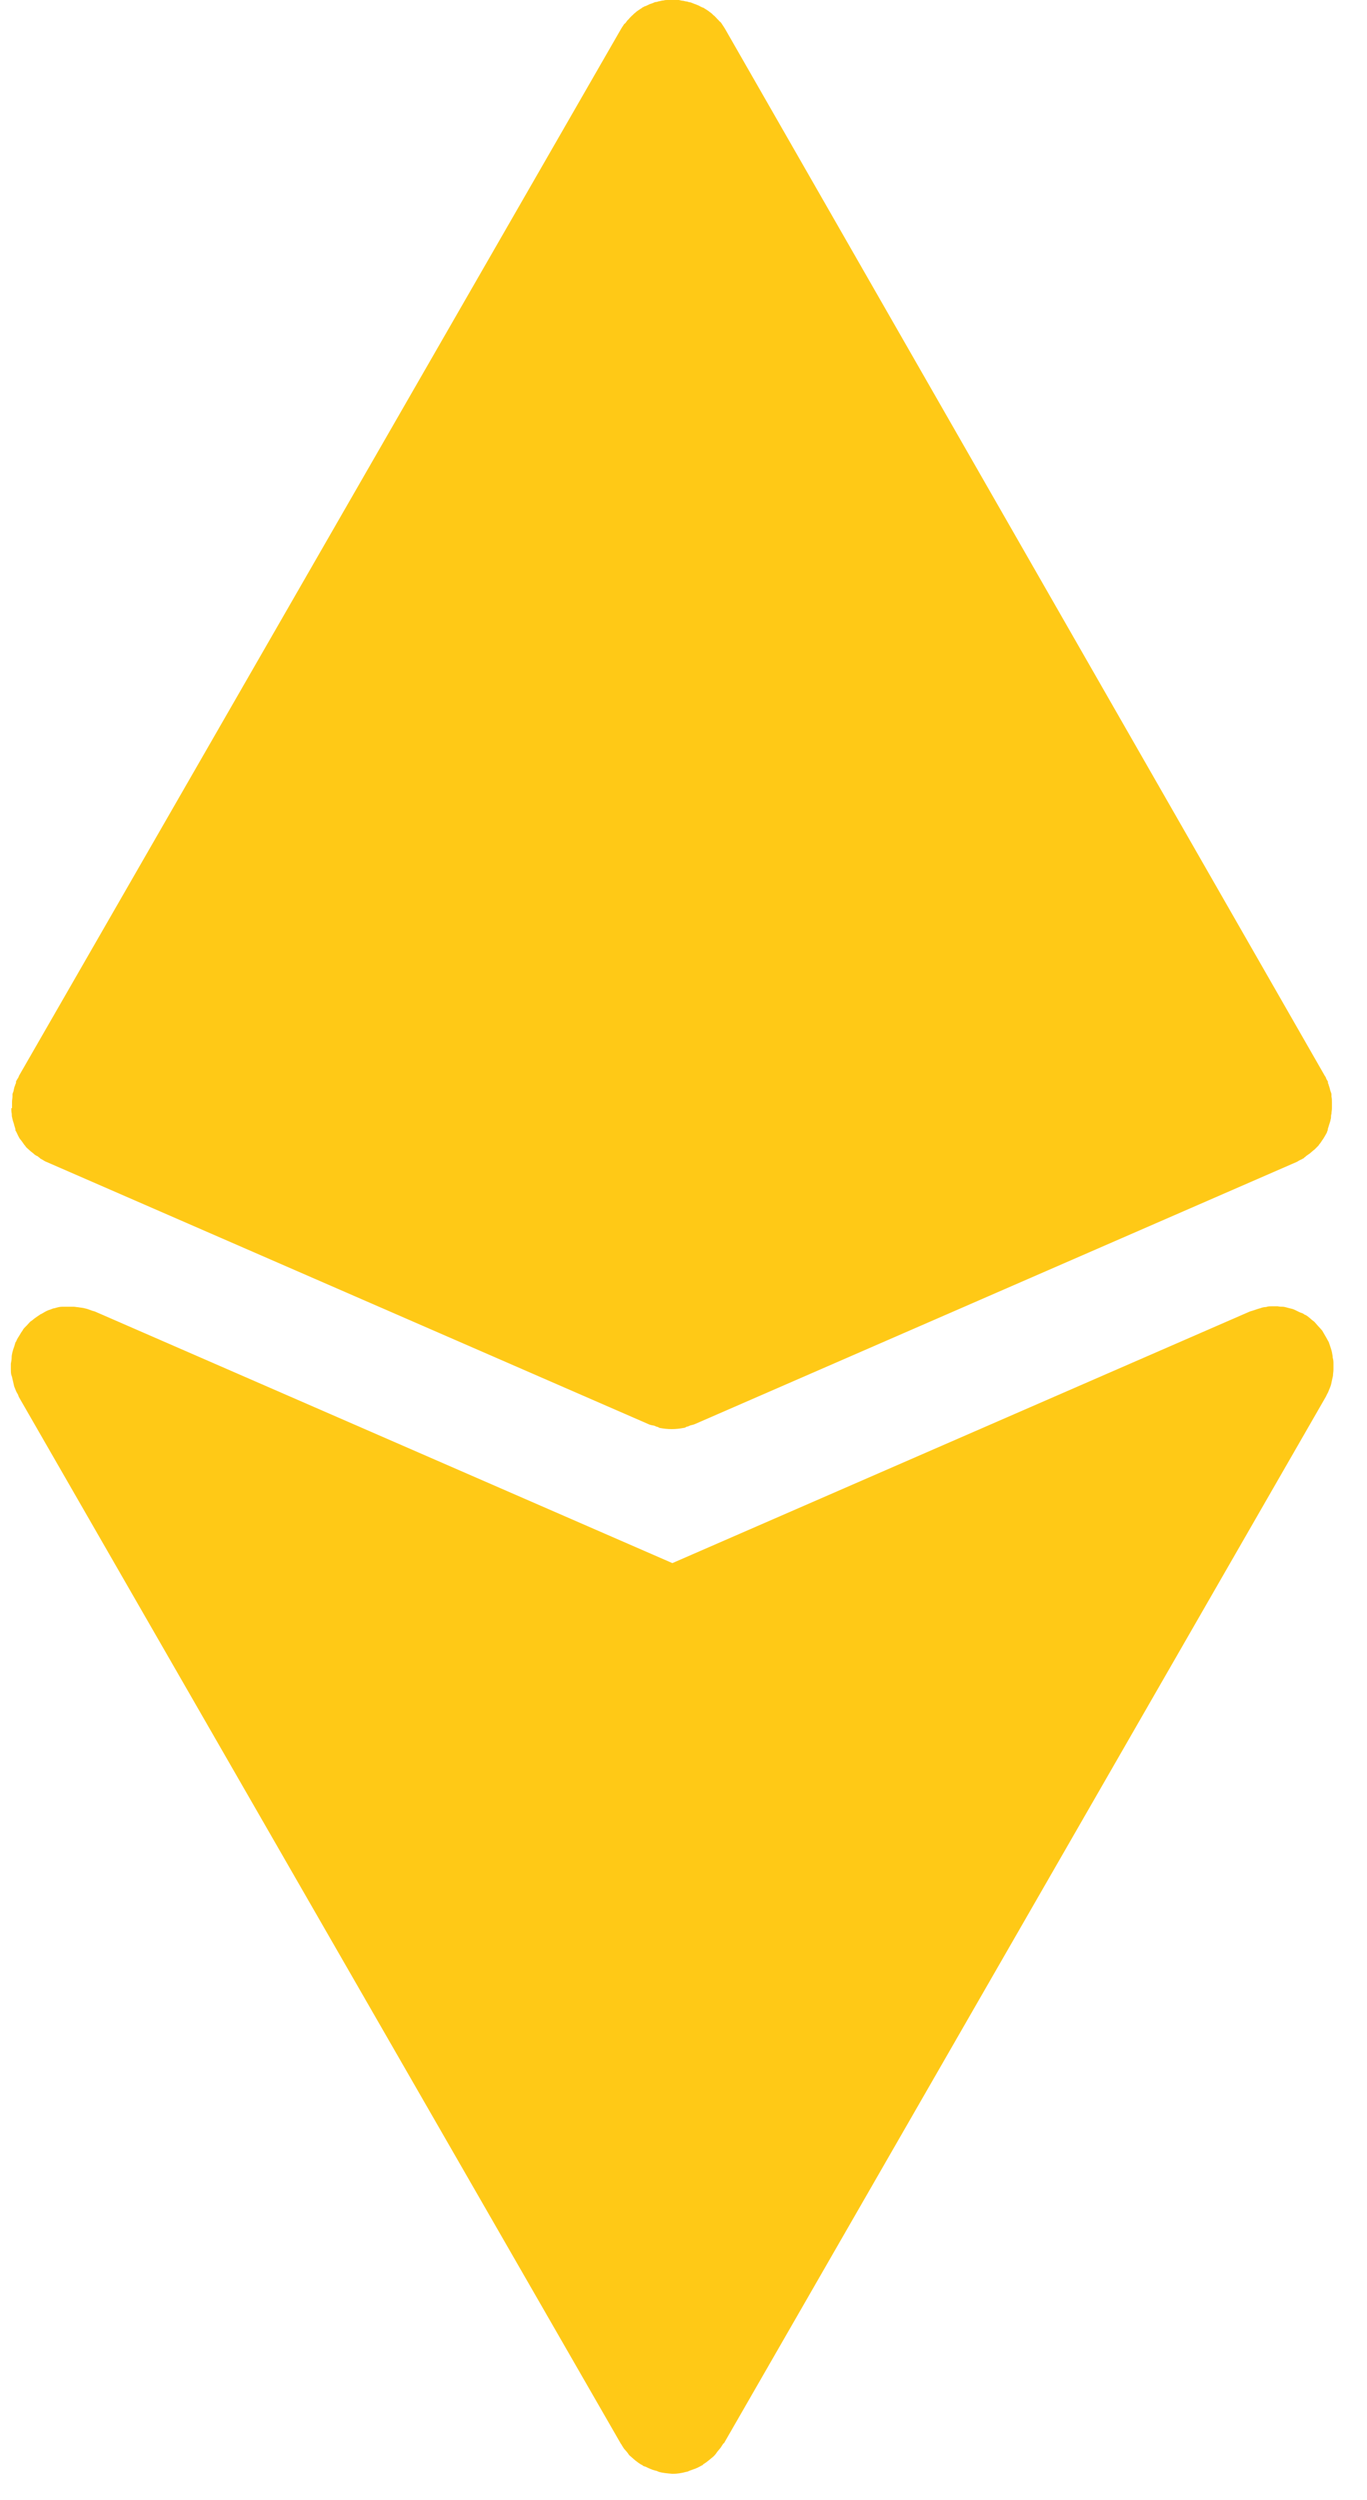
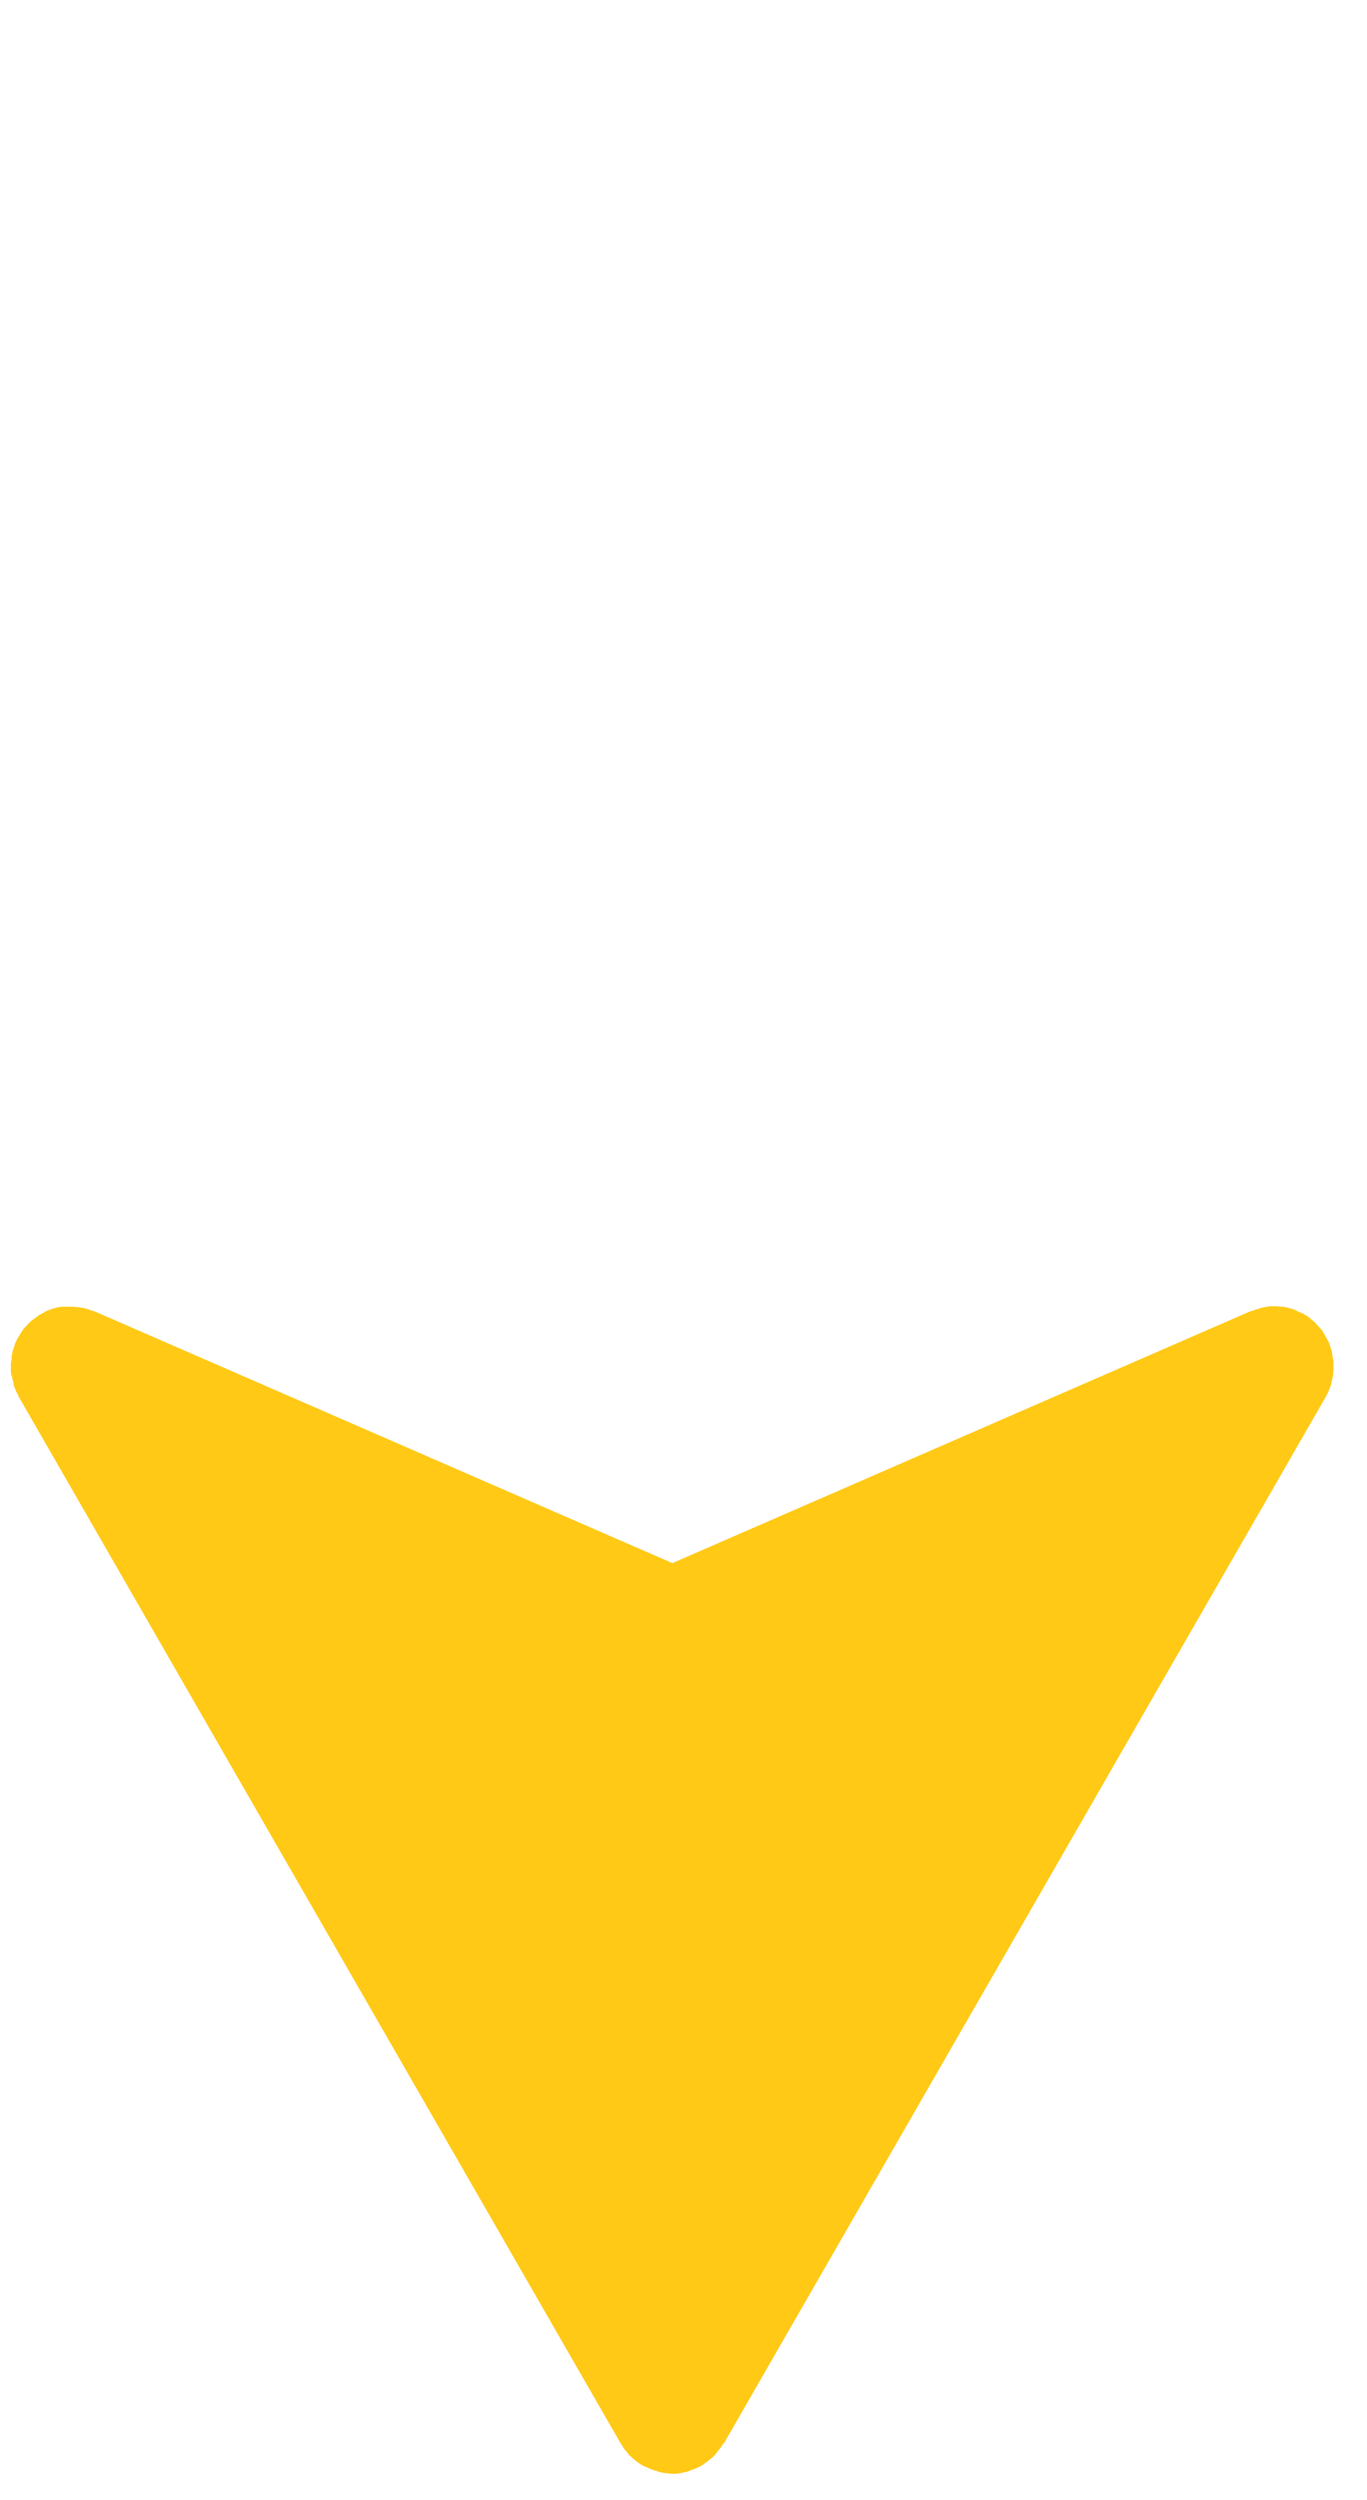
<svg xmlns="http://www.w3.org/2000/svg" width="35px" height="64px" viewBox="0 0 35 64" version="1.1">
  <title>noun-crypto-7229443</title>
  <g id="Page-1" stroke="none" stroke-width="1" fill="none" fill-rule="evenodd">
    <g id="Artboard" transform="translate(-561, -213)" fill="#FFC916" fill-rule="nonzero">
      <g id="noun-crypto-7229443" transform="translate(561.278, 213)">
-         <path d="M0.011,28.371 C0.011,28.371 0.011,28.461 0.023,28.512 C0.023,28.543 0.023,28.582 0.035,28.613 C0.035,28.633 0.047,28.652 0.047,28.672 C0.058,28.711 0.078,28.762 0.086,28.801 C0.097,28.832 0.105,28.871 0.117,28.902 L0.117,28.934 C0.117,28.934 0.117,28.945 0.129,28.953 C0.148,28.992 0.168,29.031 0.187,29.074 C0.207,29.113 0.226,29.152 0.258,29.184 C0.289,29.223 0.308,29.254 0.336,29.293 C0.347,29.313 0.367,29.324 0.375,29.344 C0.394,29.375 0.426,29.395 0.453,29.422 C0.492,29.461 0.531,29.492 0.574,29.523 C0.605,29.555 0.633,29.574 0.676,29.594 C0.687,29.594 0.707,29.613 0.715,29.625 C0.726,29.625 0.746,29.645 0.754,29.656 C0.773,29.668 0.793,29.676 0.812,29.688 C0.844,29.707 0.871,29.727 0.902,29.738 L16.312,36.449 C16.351,36.469 16.39,36.48 16.441,36.488 C16.472,36.488 16.5,36.508 16.531,36.52 C16.562,36.52 16.582,36.539 16.609,36.551 C16.711,36.57 16.82,36.582 16.918,36.582 C17.019,36.582 17.129,36.57 17.226,36.551 C17.257,36.551 17.285,36.531 17.304,36.52 C17.336,36.52 17.363,36.5 17.394,36.488 C17.433,36.477 17.484,36.469 17.523,36.449 L32.933,29.738 C32.933,29.738 32.992,29.699 33.023,29.688 C33.042,29.676 33.062,29.676 33.081,29.656 C33.101,29.656 33.113,29.637 33.121,29.625 C33.132,29.625 33.152,29.605 33.16,29.594 C33.191,29.574 33.23,29.543 33.261,29.523 C33.3,29.492 33.339,29.453 33.382,29.422 C33.413,29.391 33.433,29.371 33.46,29.344 C33.472,29.332 33.492,29.313 33.499,29.293 C33.531,29.262 33.55,29.223 33.578,29.184 C33.609,29.145 33.628,29.105 33.648,29.074 C33.667,29.035 33.699,28.996 33.706,28.953 C33.706,28.953 33.706,28.941 33.718,28.934 L33.718,28.902 C33.73,28.871 33.738,28.832 33.749,28.801 C33.761,28.762 33.781,28.711 33.788,28.672 C33.788,28.652 33.8,28.633 33.8,28.613 C33.8,28.582 33.8,28.543 33.812,28.512 C33.812,28.461 33.824,28.422 33.824,28.371 L33.824,28.313 L33.824,28.211 C33.824,28.16 33.824,28.121 33.812,28.07 L33.812,28.012 C33.812,27.981 33.792,27.953 33.781,27.91 C33.769,27.871 33.761,27.82 33.742,27.781 C33.742,27.762 33.73,27.742 33.722,27.723 L33.722,27.691 C33.71,27.66 33.691,27.641 33.683,27.621 C33.671,27.59 33.663,27.563 33.644,27.543 L18.292,0.75 C18.292,0.75 18.272,0.719 18.261,0.699 C18.241,0.668 18.229,0.648 18.21,0.621 C18.19,0.59 18.171,0.562 18.14,0.543 C18.12,0.512 18.089,0.492 18.069,0.465 C18.05,0.445 18.03,0.426 18.011,0.406 C17.979,0.387 17.96,0.355 17.933,0.336 C17.901,0.316 17.882,0.297 17.854,0.277 C17.823,0.258 17.804,0.246 17.776,0.227 C17.757,0.215 17.745,0.207 17.726,0.195 C17.706,0.195 17.694,0.184 17.675,0.176 C17.644,0.164 17.624,0.145 17.597,0.137 C17.565,0.125 17.526,0.105 17.495,0.098 C17.464,0.086 17.425,0.066 17.394,0.059 C17.362,0.059 17.343,0.047 17.315,0.039 C17.284,0.039 17.245,0.027 17.214,0.02 C17.175,0.02 17.144,0.008 17.104,0 L17.015,0 L16.964,0 L16.913,0 L16.812,0 C16.78,0 16.753,0 16.71,0.012 C16.679,0.012 16.64,0.023 16.608,0.031 C16.577,0.031 16.55,0.051 16.519,0.051 C16.487,0.051 16.46,0.07 16.429,0.082 C16.397,0.094 16.358,0.102 16.327,0.121 C16.296,0.133 16.269,0.152 16.237,0.16 C16.226,0.16 16.206,0.172 16.198,0.18 C16.179,0.18 16.167,0.199 16.147,0.211 C16.116,0.23 16.097,0.242 16.069,0.262 C16.038,0.281 16.011,0.301 15.979,0.332 C15.948,0.352 15.929,0.383 15.901,0.402 C15.882,0.422 15.862,0.441 15.843,0.461 C15.823,0.492 15.792,0.512 15.772,0.539 C15.753,0.57 15.733,0.598 15.702,0.617 C15.683,0.648 15.671,0.668 15.651,0.695 C15.64,0.715 15.632,0.727 15.62,0.746 L0.21,27.535 C0.21,27.535 0.191,27.594 0.171,27.613 C0.159,27.633 0.14,27.664 0.132,27.684 L0.132,27.715 C0.132,27.734 0.112,27.754 0.112,27.773 C0.093,27.812 0.081,27.863 0.073,27.902 C0.073,27.934 0.054,27.961 0.042,28.004 L0.042,28.062 C0.042,28.113 0.03,28.152 0.03,28.203 L0.03,28.305 L0.03,28.363 L0.011,28.371 Z" id="Shape" />
-         <path d="M0.031,35.25 C0.031,35.25 0.051,35.352 0.063,35.391 C0.074,35.442 0.082,35.492 0.102,35.531 C0.121,35.582 0.141,35.633 0.172,35.68 C0.192,35.711 0.192,35.738 0.211,35.77 L15.621,62.559 C15.621,62.559 15.641,62.578 15.641,62.59 C15.66,62.621 15.68,62.648 15.699,62.68 C15.731,62.719 15.77,62.758 15.801,62.801 C15.82,62.832 15.84,62.859 15.871,62.879 L15.891,62.898 C15.93,62.93 15.969,62.969 16.012,63 C16.051,63.031 16.09,63.059 16.141,63.09 C16.16,63.09 16.172,63.109 16.191,63.121 C16.211,63.133 16.231,63.133 16.25,63.141 C16.328,63.18 16.41,63.219 16.5,63.242 C16.531,63.242 16.559,63.262 16.59,63.273 C16.699,63.305 16.82,63.313 16.941,63.324 C17.063,63.324 17.18,63.305 17.293,63.273 C17.324,63.273 17.352,63.254 17.383,63.242 C17.473,63.211 17.555,63.184 17.633,63.141 C17.652,63.129 17.672,63.121 17.691,63.109 C17.703,63.109 17.723,63.09 17.731,63.078 C17.781,63.047 17.82,63.02 17.871,62.977 C17.91,62.945 17.941,62.918 17.981,62.887 C17.981,62.887 18,62.867 18.012,62.856 C18.043,62.824 18.063,62.797 18.082,62.766 C18.113,62.727 18.141,62.695 18.172,62.656 C18.191,62.625 18.211,62.598 18.231,62.566 C18.231,62.555 18.25,62.547 18.262,62.535 L33.672,35.746 C33.672,35.746 33.703,35.676 33.723,35.645 C33.742,35.594 33.762,35.555 33.781,35.504 C33.801,35.453 33.812,35.402 33.82,35.356 C33.832,35.305 33.84,35.266 33.851,35.215 C33.851,35.164 33.863,35.113 33.863,35.055 L33.863,34.914 C33.863,34.863 33.863,34.813 33.844,34.754 C33.844,34.703 33.832,34.664 33.824,34.613 C33.812,34.555 33.793,34.504 33.773,34.442 C33.762,34.41 33.754,34.383 33.742,34.352 C33.742,34.352 33.73,34.332 33.723,34.32 C33.691,34.262 33.664,34.211 33.633,34.16 C33.613,34.129 33.594,34.09 33.574,34.059 C33.543,34.02 33.504,33.981 33.465,33.938 C33.434,33.906 33.406,33.867 33.375,33.836 C33.336,33.805 33.297,33.777 33.266,33.746 C33.226,33.715 33.187,33.676 33.137,33.656 C33.125,33.656 33.117,33.645 33.105,33.637 C33.074,33.617 33.047,33.606 33.016,33.598 C32.965,33.578 32.914,33.547 32.867,33.527 C32.828,33.508 32.777,33.496 32.738,33.488 C32.687,33.477 32.637,33.457 32.578,33.449 C32.527,33.449 32.488,33.449 32.437,33.438 L32.277,33.438 C32.226,33.438 32.187,33.438 32.137,33.457 C32.086,33.457 32.035,33.469 31.988,33.488 C31.937,33.5 31.887,33.52 31.828,33.539 C31.797,33.551 31.758,33.559 31.726,33.57 L16.937,40.012 L2.148,33.57 C2.148,33.57 2.07,33.551 2.027,33.531 C1.988,33.52 1.949,33.5 1.898,33.492 C1.84,33.473 1.777,33.473 1.719,33.461 C1.68,33.461 1.648,33.449 1.609,33.449 L1.418,33.449 L1.309,33.449 C1.25,33.449 1.18,33.469 1.117,33.488 C1.086,33.488 1.047,33.508 1.016,33.52 C0.945,33.539 0.887,33.57 0.824,33.609 C0.805,33.621 0.785,33.629 0.766,33.641 C0.766,33.641 0.754,33.641 0.746,33.652 C0.688,33.692 0.625,33.731 0.574,33.774 C0.555,33.793 0.523,33.813 0.496,33.832 C0.457,33.871 0.418,33.922 0.375,33.961 C0.344,33.992 0.316,34.02 0.297,34.063 C0.266,34.102 0.246,34.141 0.219,34.184 C0.188,34.234 0.16,34.274 0.141,34.324 C0.141,34.336 0.129,34.344 0.121,34.356 C0.109,34.387 0.102,34.414 0.09,34.457 C0.07,34.508 0.051,34.567 0.039,34.617 C0.027,34.668 0.02,34.707 0.02,34.758 C0.02,34.809 0.008,34.859 0,34.906 L0,35.047 C0,35.098 0,35.149 0.012,35.195 L0.031,35.25 Z" id="Shape" />
+         <path d="M0.031,35.25 C0.031,35.25 0.051,35.352 0.063,35.391 C0.074,35.442 0.082,35.492 0.102,35.531 C0.121,35.582 0.141,35.633 0.172,35.68 C0.192,35.711 0.192,35.738 0.211,35.77 L15.621,62.559 C15.621,62.559 15.641,62.578 15.641,62.59 C15.66,62.621 15.68,62.648 15.699,62.68 C15.731,62.719 15.77,62.758 15.801,62.801 C15.82,62.832 15.84,62.859 15.871,62.879 L15.891,62.898 C15.93,62.93 15.969,62.969 16.012,63 C16.051,63.031 16.09,63.059 16.141,63.09 C16.16,63.09 16.172,63.109 16.191,63.121 C16.211,63.133 16.231,63.133 16.25,63.141 C16.328,63.18 16.41,63.219 16.5,63.242 C16.531,63.242 16.559,63.262 16.59,63.273 C16.699,63.305 16.82,63.313 16.941,63.324 C17.063,63.324 17.18,63.305 17.293,63.273 C17.324,63.273 17.352,63.254 17.383,63.242 C17.473,63.211 17.555,63.184 17.633,63.141 C17.652,63.129 17.672,63.121 17.691,63.109 C17.703,63.109 17.723,63.09 17.731,63.078 C17.781,63.047 17.82,63.02 17.871,62.977 C17.91,62.945 17.941,62.918 17.981,62.887 C18.043,62.824 18.063,62.797 18.082,62.766 C18.113,62.727 18.141,62.695 18.172,62.656 C18.191,62.625 18.211,62.598 18.231,62.566 C18.231,62.555 18.25,62.547 18.262,62.535 L33.672,35.746 C33.672,35.746 33.703,35.676 33.723,35.645 C33.742,35.594 33.762,35.555 33.781,35.504 C33.801,35.453 33.812,35.402 33.82,35.356 C33.832,35.305 33.84,35.266 33.851,35.215 C33.851,35.164 33.863,35.113 33.863,35.055 L33.863,34.914 C33.863,34.863 33.863,34.813 33.844,34.754 C33.844,34.703 33.832,34.664 33.824,34.613 C33.812,34.555 33.793,34.504 33.773,34.442 C33.762,34.41 33.754,34.383 33.742,34.352 C33.742,34.352 33.73,34.332 33.723,34.32 C33.691,34.262 33.664,34.211 33.633,34.16 C33.613,34.129 33.594,34.09 33.574,34.059 C33.543,34.02 33.504,33.981 33.465,33.938 C33.434,33.906 33.406,33.867 33.375,33.836 C33.336,33.805 33.297,33.777 33.266,33.746 C33.226,33.715 33.187,33.676 33.137,33.656 C33.125,33.656 33.117,33.645 33.105,33.637 C33.074,33.617 33.047,33.606 33.016,33.598 C32.965,33.578 32.914,33.547 32.867,33.527 C32.828,33.508 32.777,33.496 32.738,33.488 C32.687,33.477 32.637,33.457 32.578,33.449 C32.527,33.449 32.488,33.449 32.437,33.438 L32.277,33.438 C32.226,33.438 32.187,33.438 32.137,33.457 C32.086,33.457 32.035,33.469 31.988,33.488 C31.937,33.5 31.887,33.52 31.828,33.539 C31.797,33.551 31.758,33.559 31.726,33.57 L16.937,40.012 L2.148,33.57 C2.148,33.57 2.07,33.551 2.027,33.531 C1.988,33.52 1.949,33.5 1.898,33.492 C1.84,33.473 1.777,33.473 1.719,33.461 C1.68,33.461 1.648,33.449 1.609,33.449 L1.418,33.449 L1.309,33.449 C1.25,33.449 1.18,33.469 1.117,33.488 C1.086,33.488 1.047,33.508 1.016,33.52 C0.945,33.539 0.887,33.57 0.824,33.609 C0.805,33.621 0.785,33.629 0.766,33.641 C0.766,33.641 0.754,33.641 0.746,33.652 C0.688,33.692 0.625,33.731 0.574,33.774 C0.555,33.793 0.523,33.813 0.496,33.832 C0.457,33.871 0.418,33.922 0.375,33.961 C0.344,33.992 0.316,34.02 0.297,34.063 C0.266,34.102 0.246,34.141 0.219,34.184 C0.188,34.234 0.16,34.274 0.141,34.324 C0.141,34.336 0.129,34.344 0.121,34.356 C0.109,34.387 0.102,34.414 0.09,34.457 C0.07,34.508 0.051,34.567 0.039,34.617 C0.027,34.668 0.02,34.707 0.02,34.758 C0.02,34.809 0.008,34.859 0,34.906 L0,35.047 C0,35.098 0,35.149 0.012,35.195 L0.031,35.25 Z" id="Shape" />
      </g>
    </g>
  </g>
</svg>